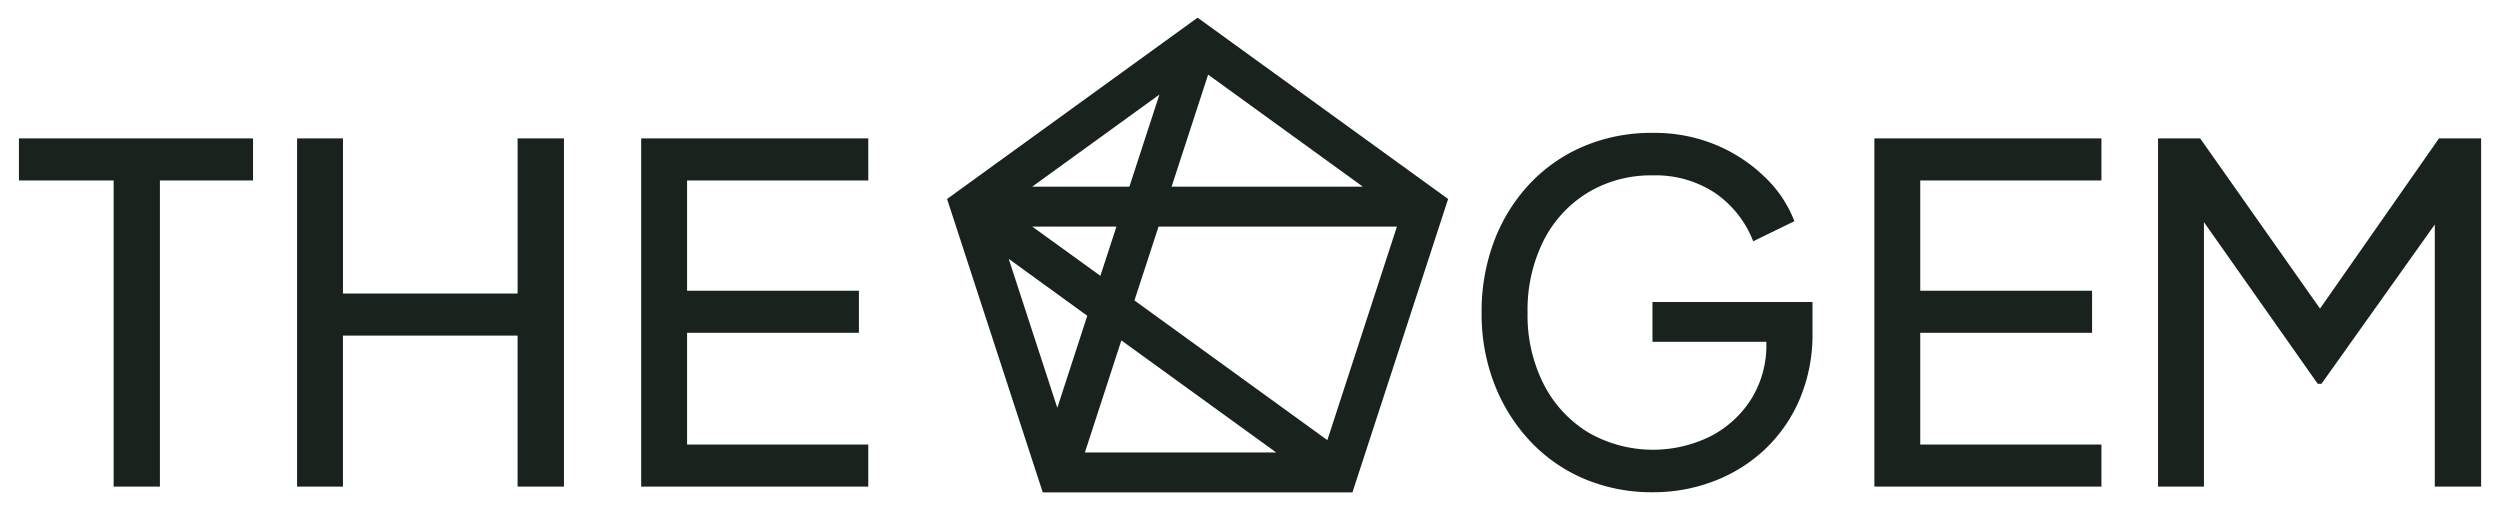
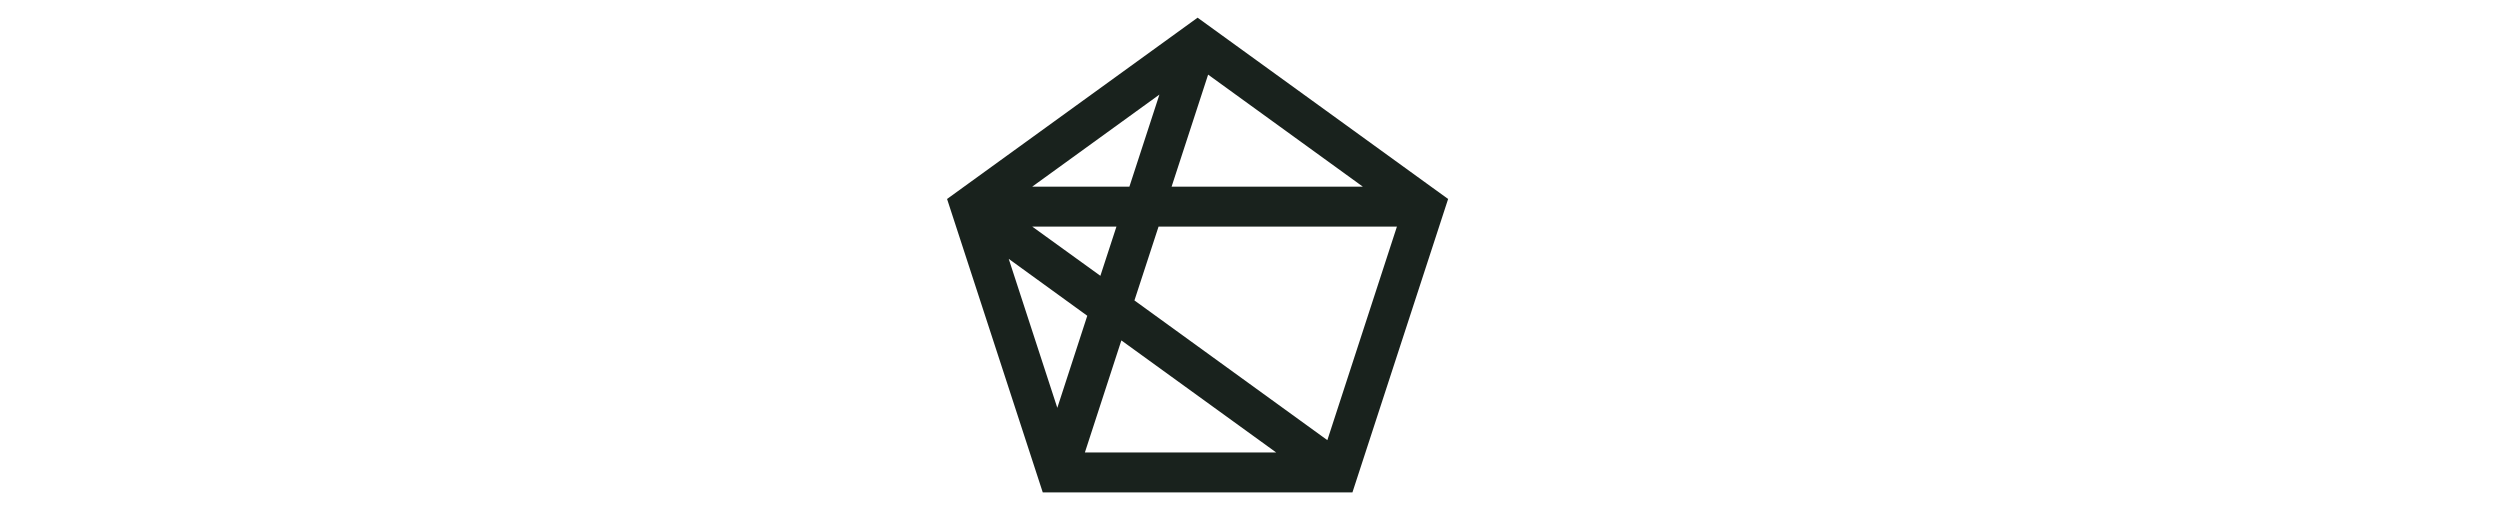
<svg xmlns="http://www.w3.org/2000/svg" width="132" height="27" viewBox="0 0 132 27">
  <defs>
    <style>
      .cls-1 {
        fill: #19221d;
        fill-rule: evenodd;
      }
    </style>
  </defs>
  <path id="_2" data-name="2" class="cls-1" d="M76.461,10.506L71.408,26H55.058L50.005,10.506l1.14-.825L63.233,0.933,75.607,9.889h0ZM54.5,11.963l3.6,2.6,0.849-2.6H54.5Zm4.708,6.011L57.282,23.89h10.1Zm0.424-8.118,1.585-4.862L54.5,9.856h5.132Zm14.126,2.107H61.172l-1.274,3.9L70.084,23.24Zm-16.35,4.71L53.26,13.667l2.566,7.867Zm14.55-6.817L63.789,3.94,61.86,9.856h10.1Z" />
-   <path id="_1" data-name="1" class="cls-1" d="M128.557,25.692V11.856l-5.982,8.407h-0.2l-6.007-8.535V25.692h-2.423V7.308h2.225l6.327,8.986,6.281-8.986h2.225V25.692h-2.448ZM98.967,7.308h11.989V9.529h-9.567v5.823h9.073v2.221h-9.073v5.9h9.567v2.221H98.967V7.308Zm-5.76,16.4a8.166,8.166,0,0,1-2.695,1.69,8.908,8.908,0,0,1-3.239.592,9.139,9.139,0,0,1-3.609-.7A8.422,8.422,0,0,1,80.8,23.3a9.284,9.284,0,0,1-1.891-3.01,10.212,10.212,0,0,1-.68-3.775,10.461,10.461,0,0,1,.667-3.8A9.126,9.126,0,0,1,80.773,9.7,8.425,8.425,0,0,1,83.64,7.716a9.138,9.138,0,0,1,3.609-.7,8.446,8.446,0,0,1,3.424.666,8.21,8.21,0,0,1,2.571,1.727,6.363,6.363,0,0,1,1.5,2.27l-2.175,1.061a5.493,5.493,0,0,0-2-2.542,5.694,5.694,0,0,0-3.313-.938,6.441,6.441,0,0,0-3.424.913,6.282,6.282,0,0,0-2.336,2.542,8.175,8.175,0,0,0-.84,3.8,8.022,8.022,0,0,0,.853,3.775,6.367,6.367,0,0,0,2.348,2.542,6.85,6.85,0,0,0,6.465.2,5.533,5.533,0,0,0,2.151-1.974,5.356,5.356,0,0,0,.791-2.912v-0.1H87.25v-2.1H95.7v1.629a8.733,8.733,0,0,1-.667,3.479A7.871,7.871,0,0,1,93.207,23.705ZM33.855,7.308h11.99V9.529H36.278v5.823H45.35v2.221H36.278v5.9h9.567v2.221H33.855V7.308ZM27.329,17.721H18.108v7.97H15.686V7.308h2.423V15.5h9.221V7.308h2.447V25.692H27.329v-7.97ZM8.443,25.692H6V9.529H1V7.308h12.36V9.529H8.443V25.692Z" />
</svg>